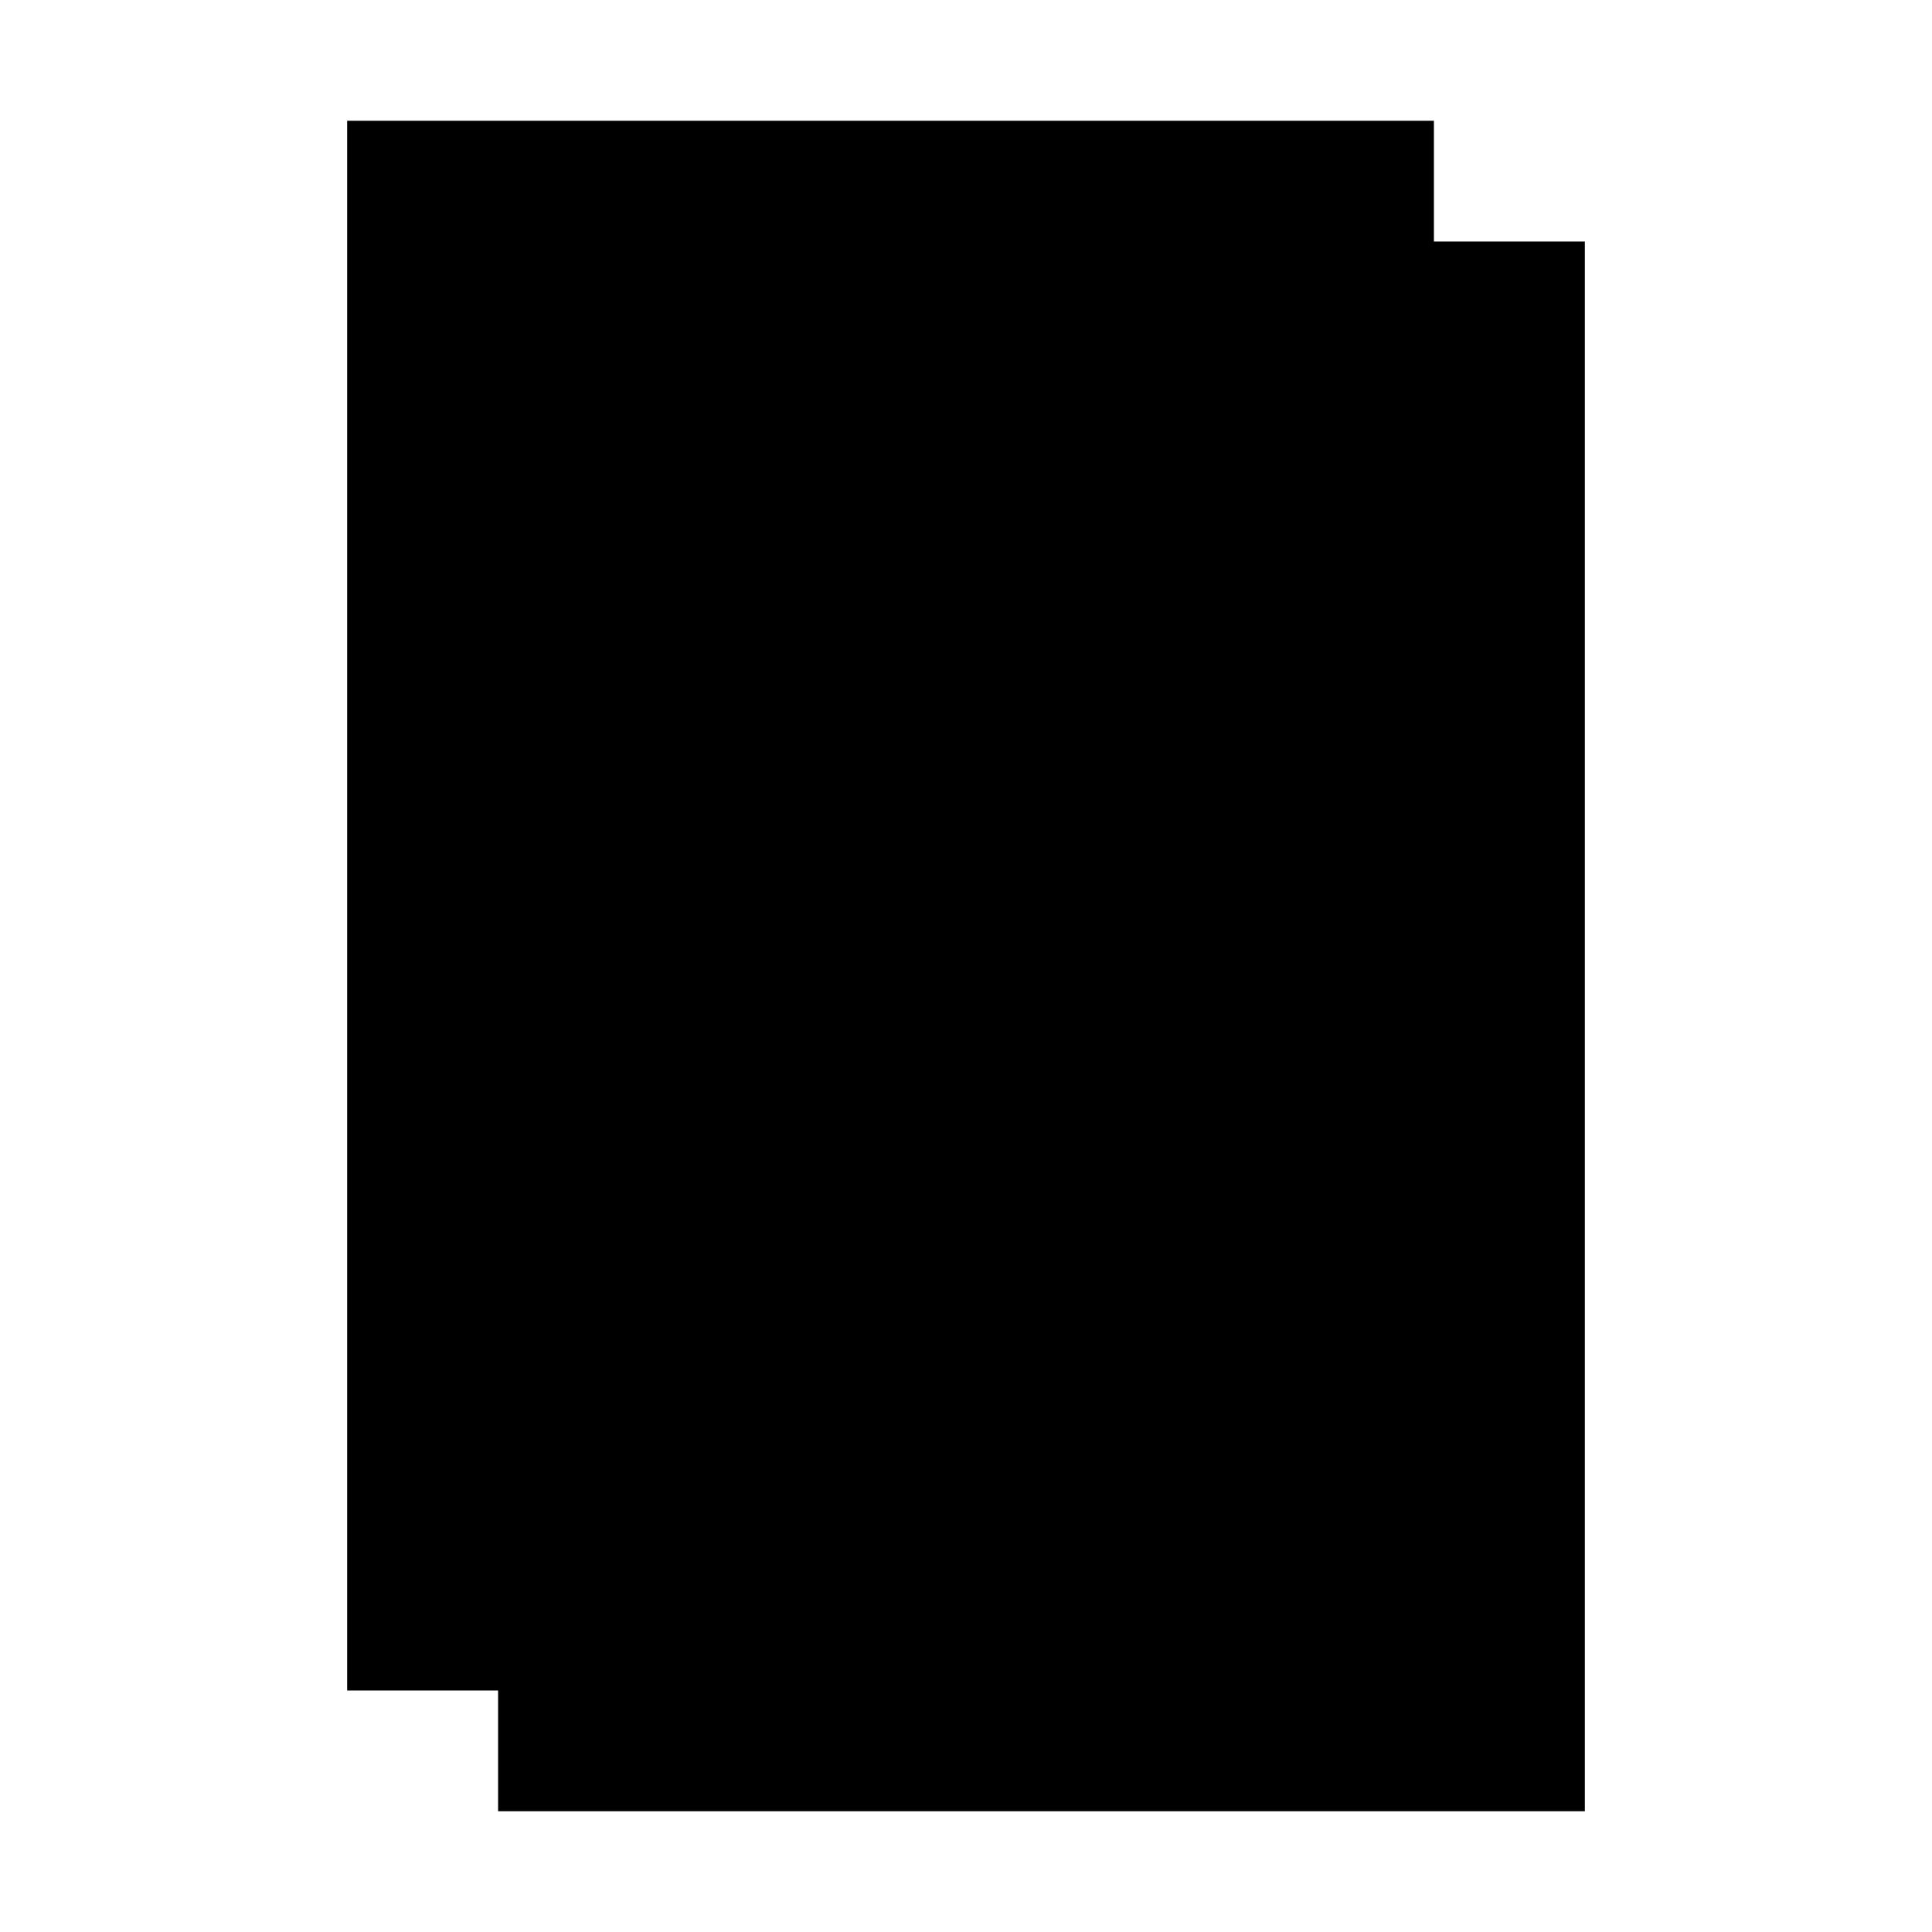
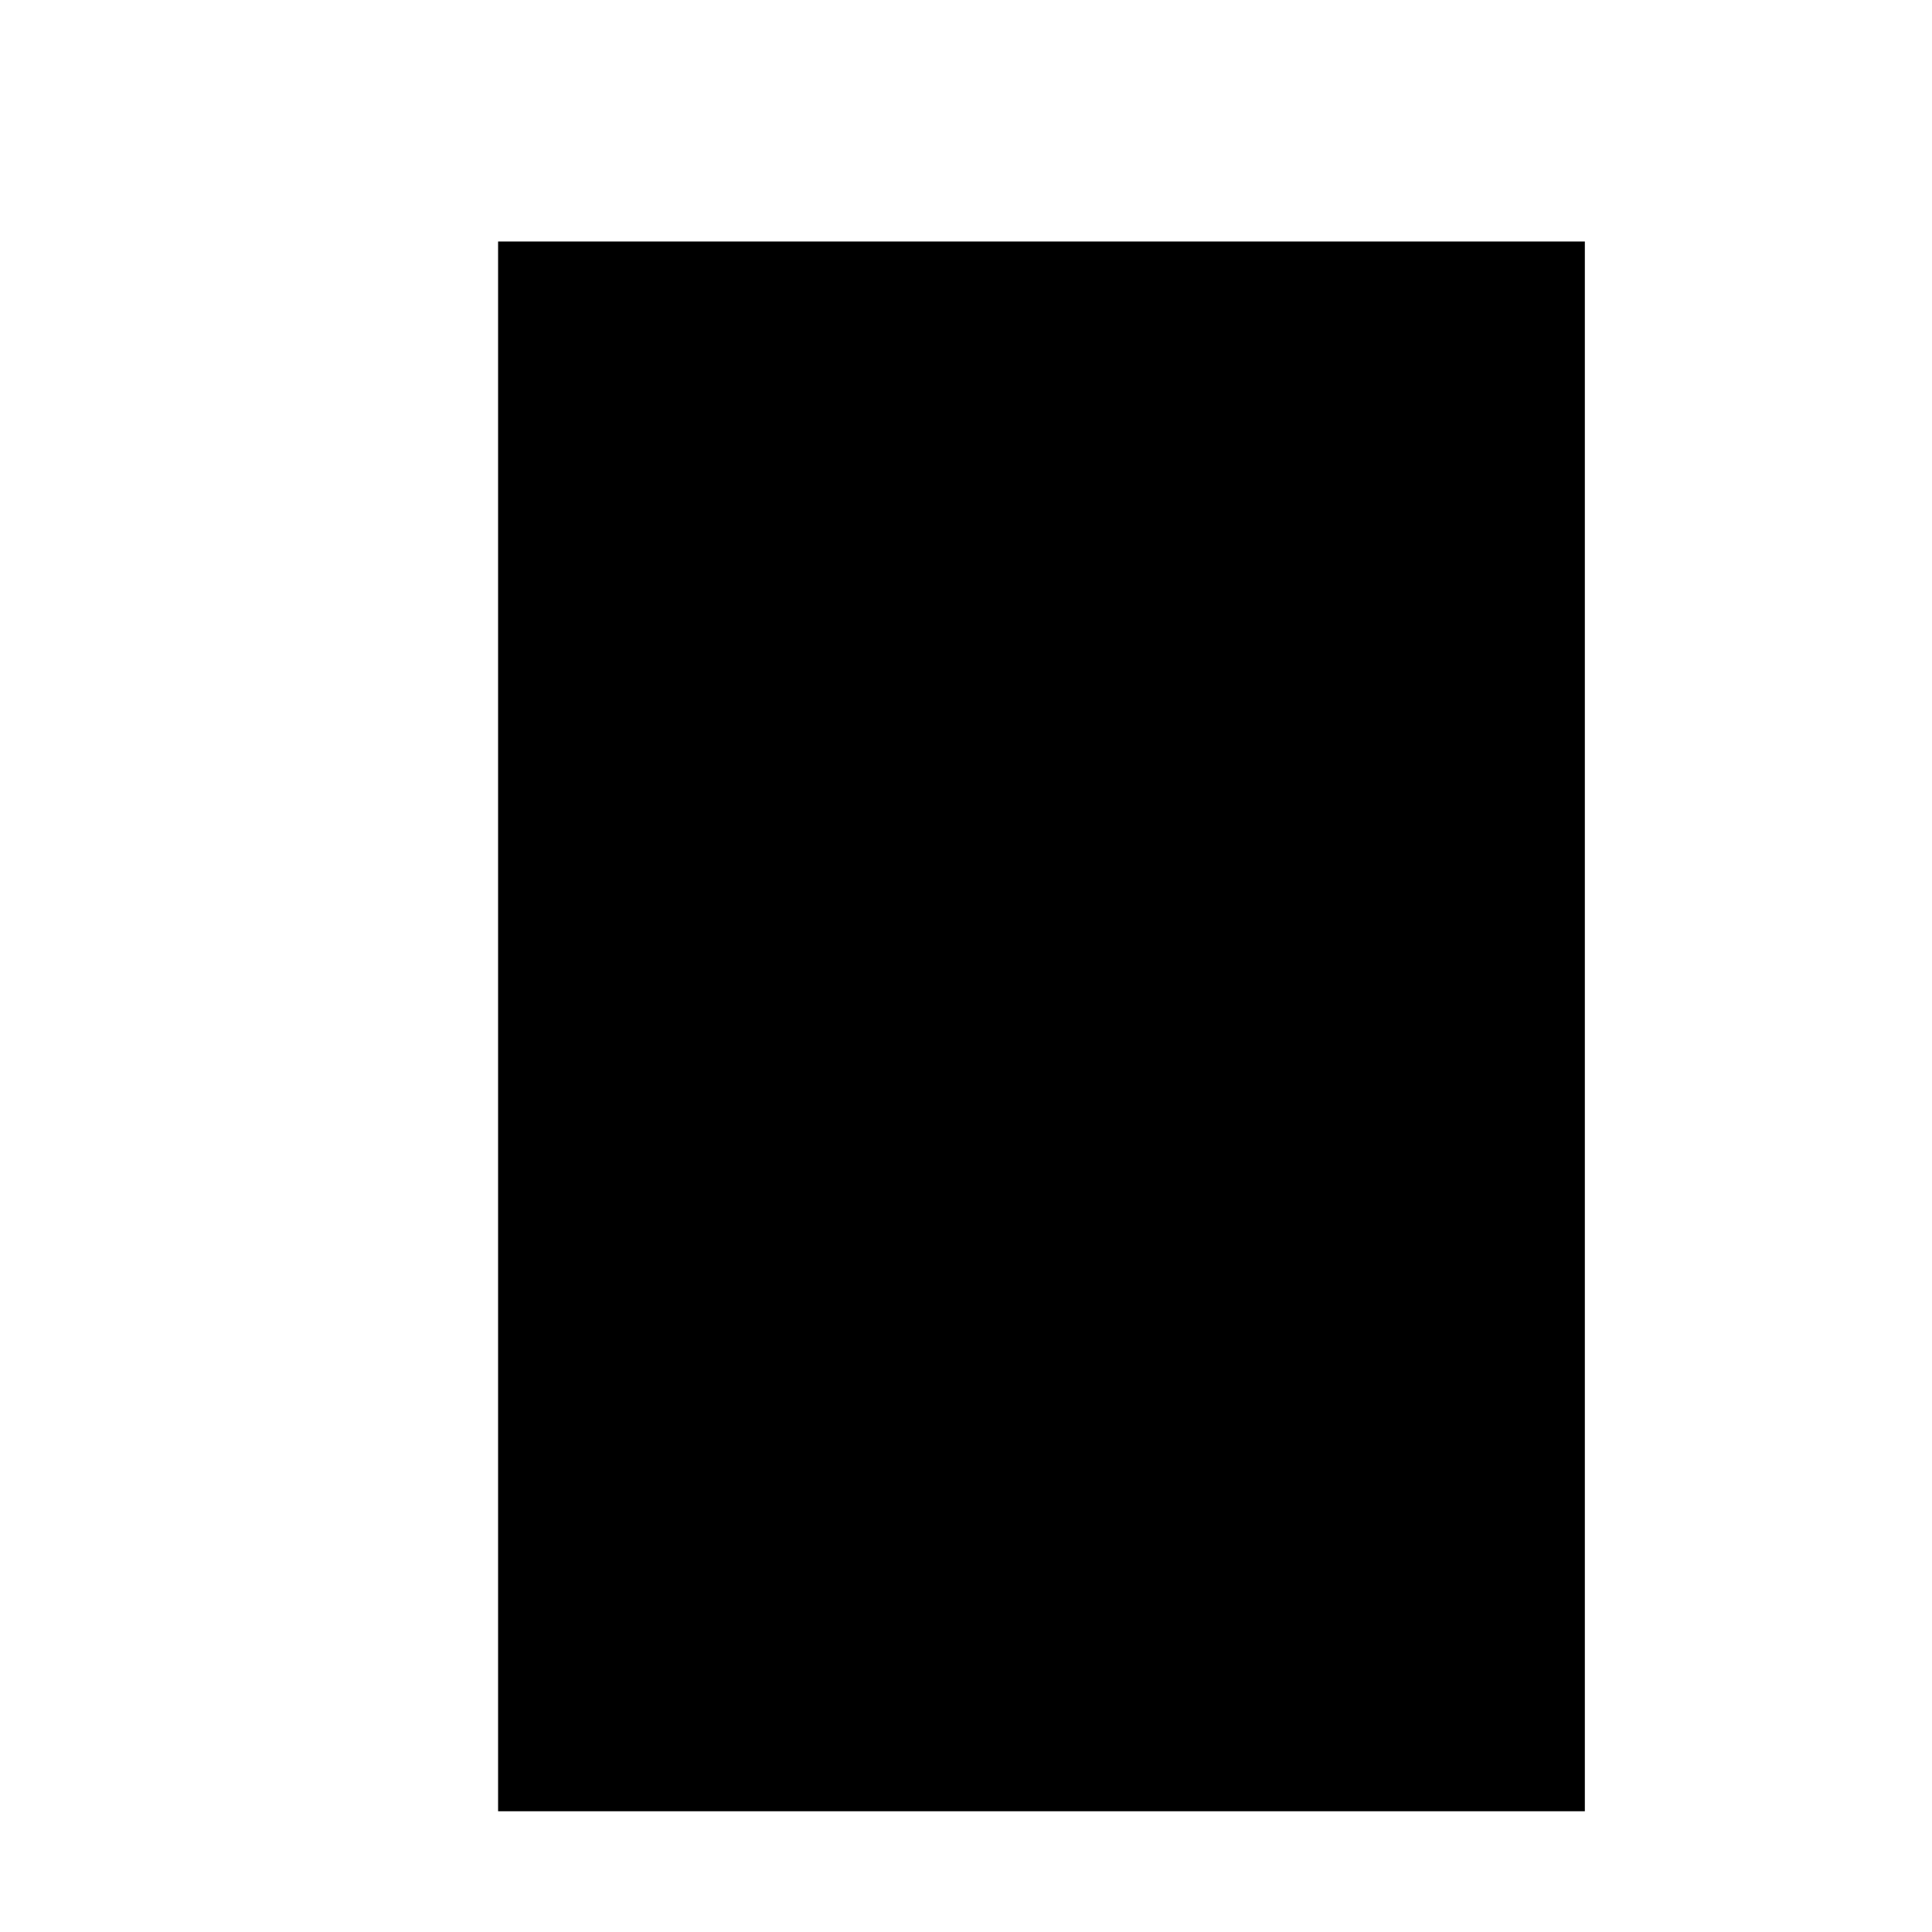
<svg xmlns="http://www.w3.org/2000/svg" viewBox="0 0 128 128">
-   <path class="ba-graphics-gray1" d="M23 8H95V112H23z" />
  <path class="ba-graphics-white" d="M34 17H104V119H34z" />
  <path class="ba-graphics-gray20" d="M103,18V118H35V18h68m2-2H33V120h72Z" />
-   <path class="ba-graphics-gray20" d="M67 50H87V54H67z" />
-   <path class="ba-graphics-gray20" d="M57.9 58L63.5 52 57.9 46 56.5 47.5 60.7 52 56.5 56.5 57.9 58z" />
-   <path class="ba-graphics-gray20" d="M68 83H88V87H68z" />
-   <path class="ba-graphics-gray20" d="M57.9 91L63.5 85 57.9 79 56.5 80.5 60.7 85 56.5 89.5 57.9 91z" />
  <path class="ba-graphics-gray20" d="M68 99H92V103H68z" />
  <path class="ba-graphics-gray20" d="M57.9 107L63.5 101 57.9 95 56.5 96.5 60.7 101 56.5 105.5 57.9 107z" />
  <path class="ba-graphics-highlight" d="M56.5,72.5,60.7,68l-4.2-4.5L57.9,62l5.6,6-5.6,6ZM42,34.9l6,5.6,6-5.6-1.5-1.4L48,37.7l-4.5-4.2ZM90,63H70v8H90V63m2,10H68V61H92ZM89,31H61v8H89V31m2,10H59V29H91Z" />
</svg>